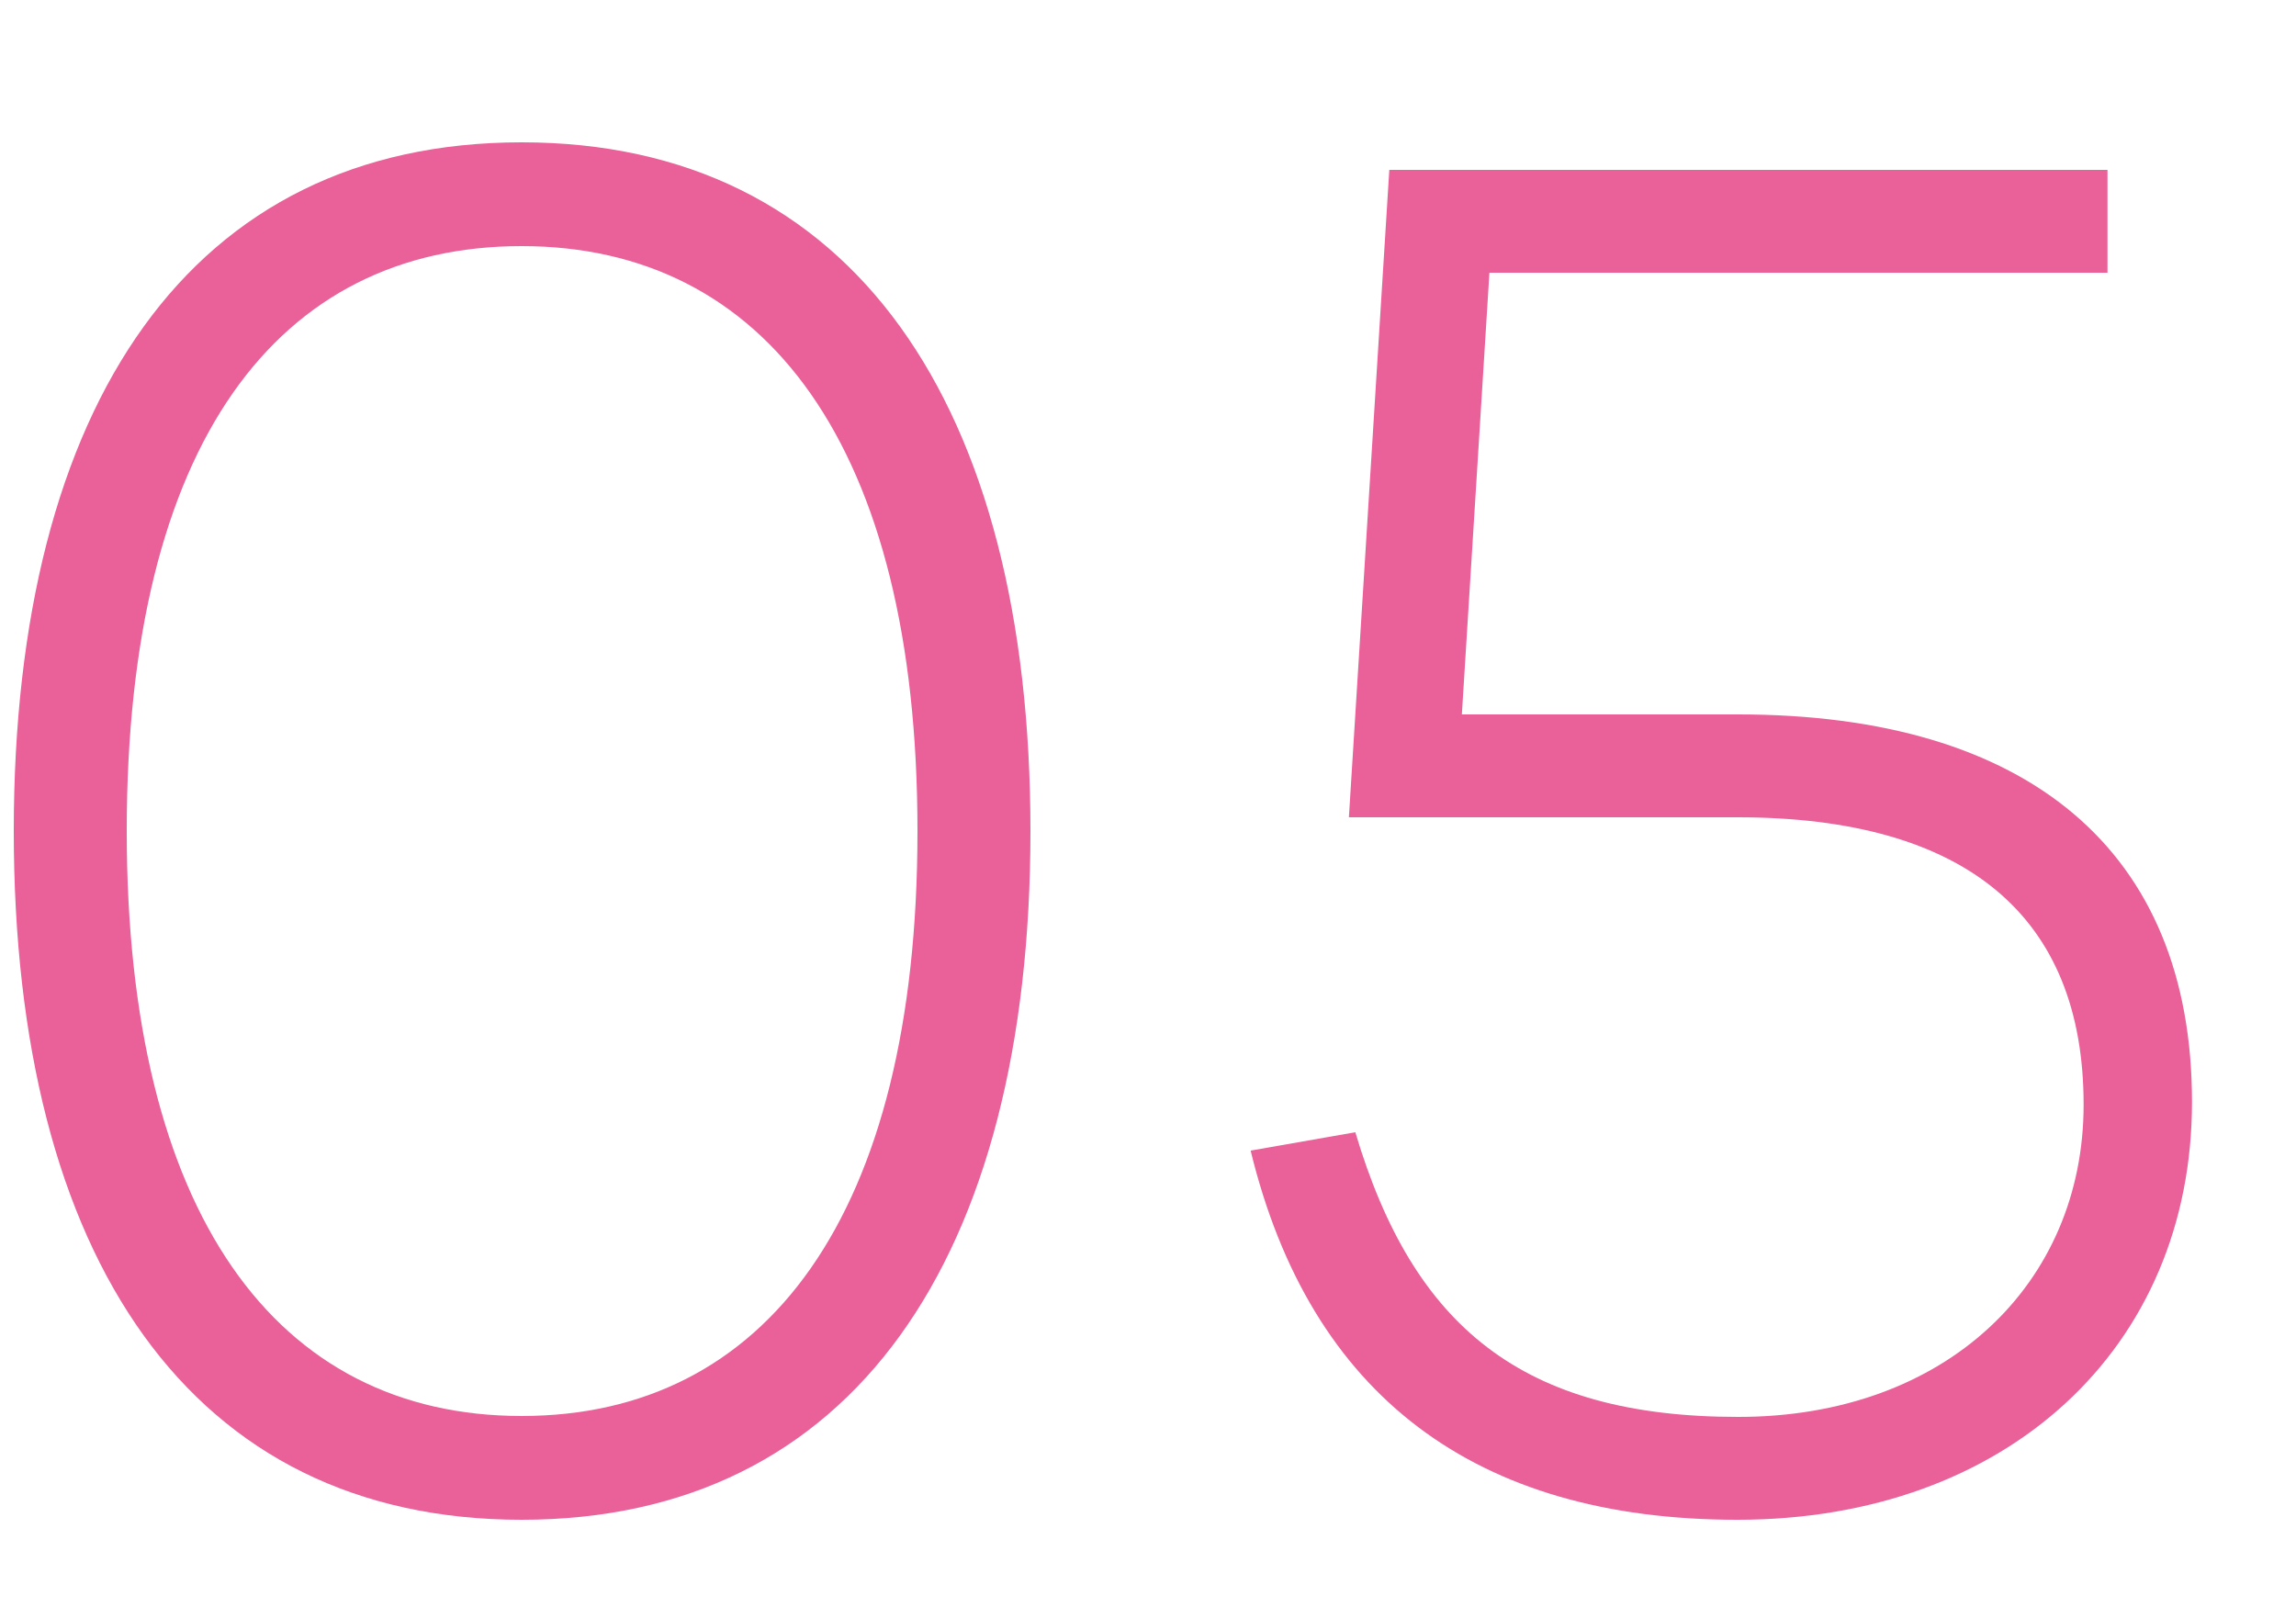
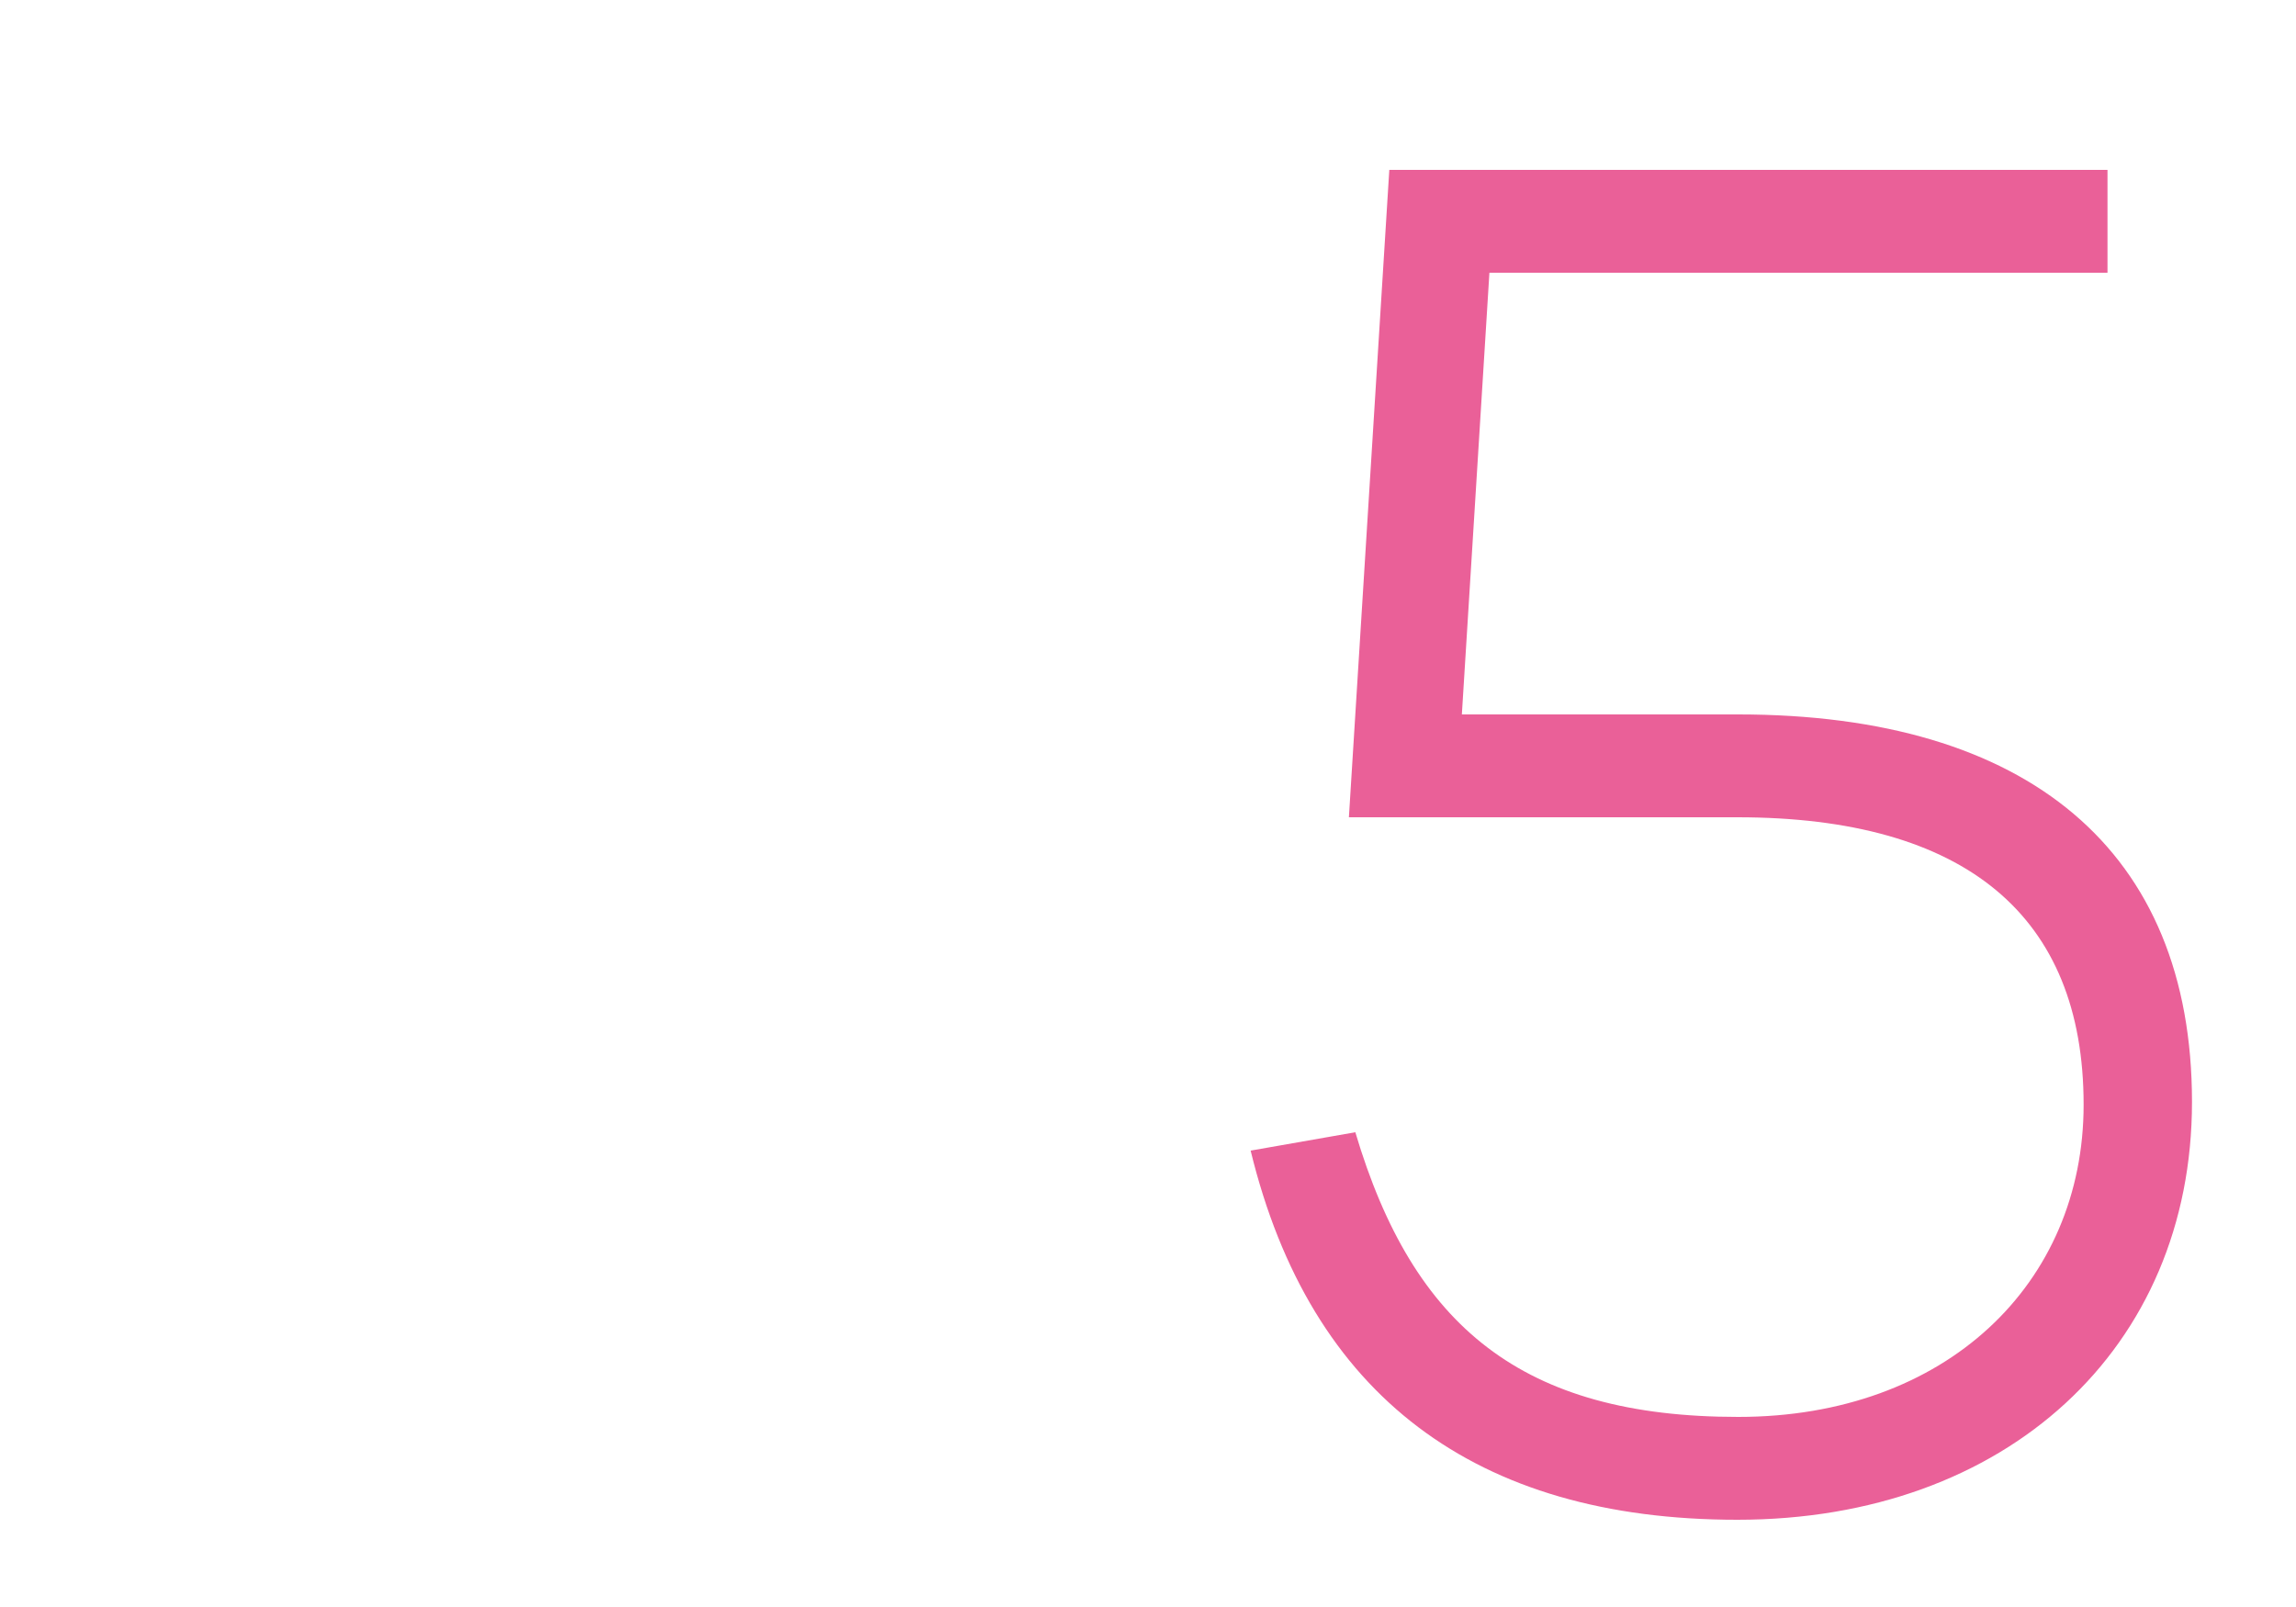
<svg xmlns="http://www.w3.org/2000/svg" width="20" height="14" viewBox="0 0 20 14" fill="none">
-   <path d="M4.544 13.24C1.664 13.24 0.12 10.96 0.12 7.24C0.12 3.52 1.664 1.24 4.544 1.24C7.424 1.24 8.976 3.52 8.976 7.24C8.976 10.96 7.424 13.24 4.544 13.24ZM4.544 12.336C6.664 12.336 7.992 10.6 7.992 7.24C7.992 3.88 6.664 2.144 4.544 2.144C2.424 2.144 1.104 3.856 1.104 7.24C1.104 10.576 2.408 12.336 4.544 12.336Z" fill="#EA6098" />
  <path d="M19.094 9.6C19.094 11.744 17.478 13.24 15.134 13.24C12.854 13.24 11.414 12.16 10.894 10.024L11.806 9.864C12.31 11.56 13.262 12.344 15.142 12.344C16.95 12.344 18.15 11.184 18.15 9.624C18.15 7.976 17.118 7.12 15.134 7.12H11.75L12.102 1.48H18.358V2.376H12.974L12.734 6.224H15.142C17.662 6.224 19.094 7.408 19.094 9.6Z" fill="#EA6098" />
</svg>